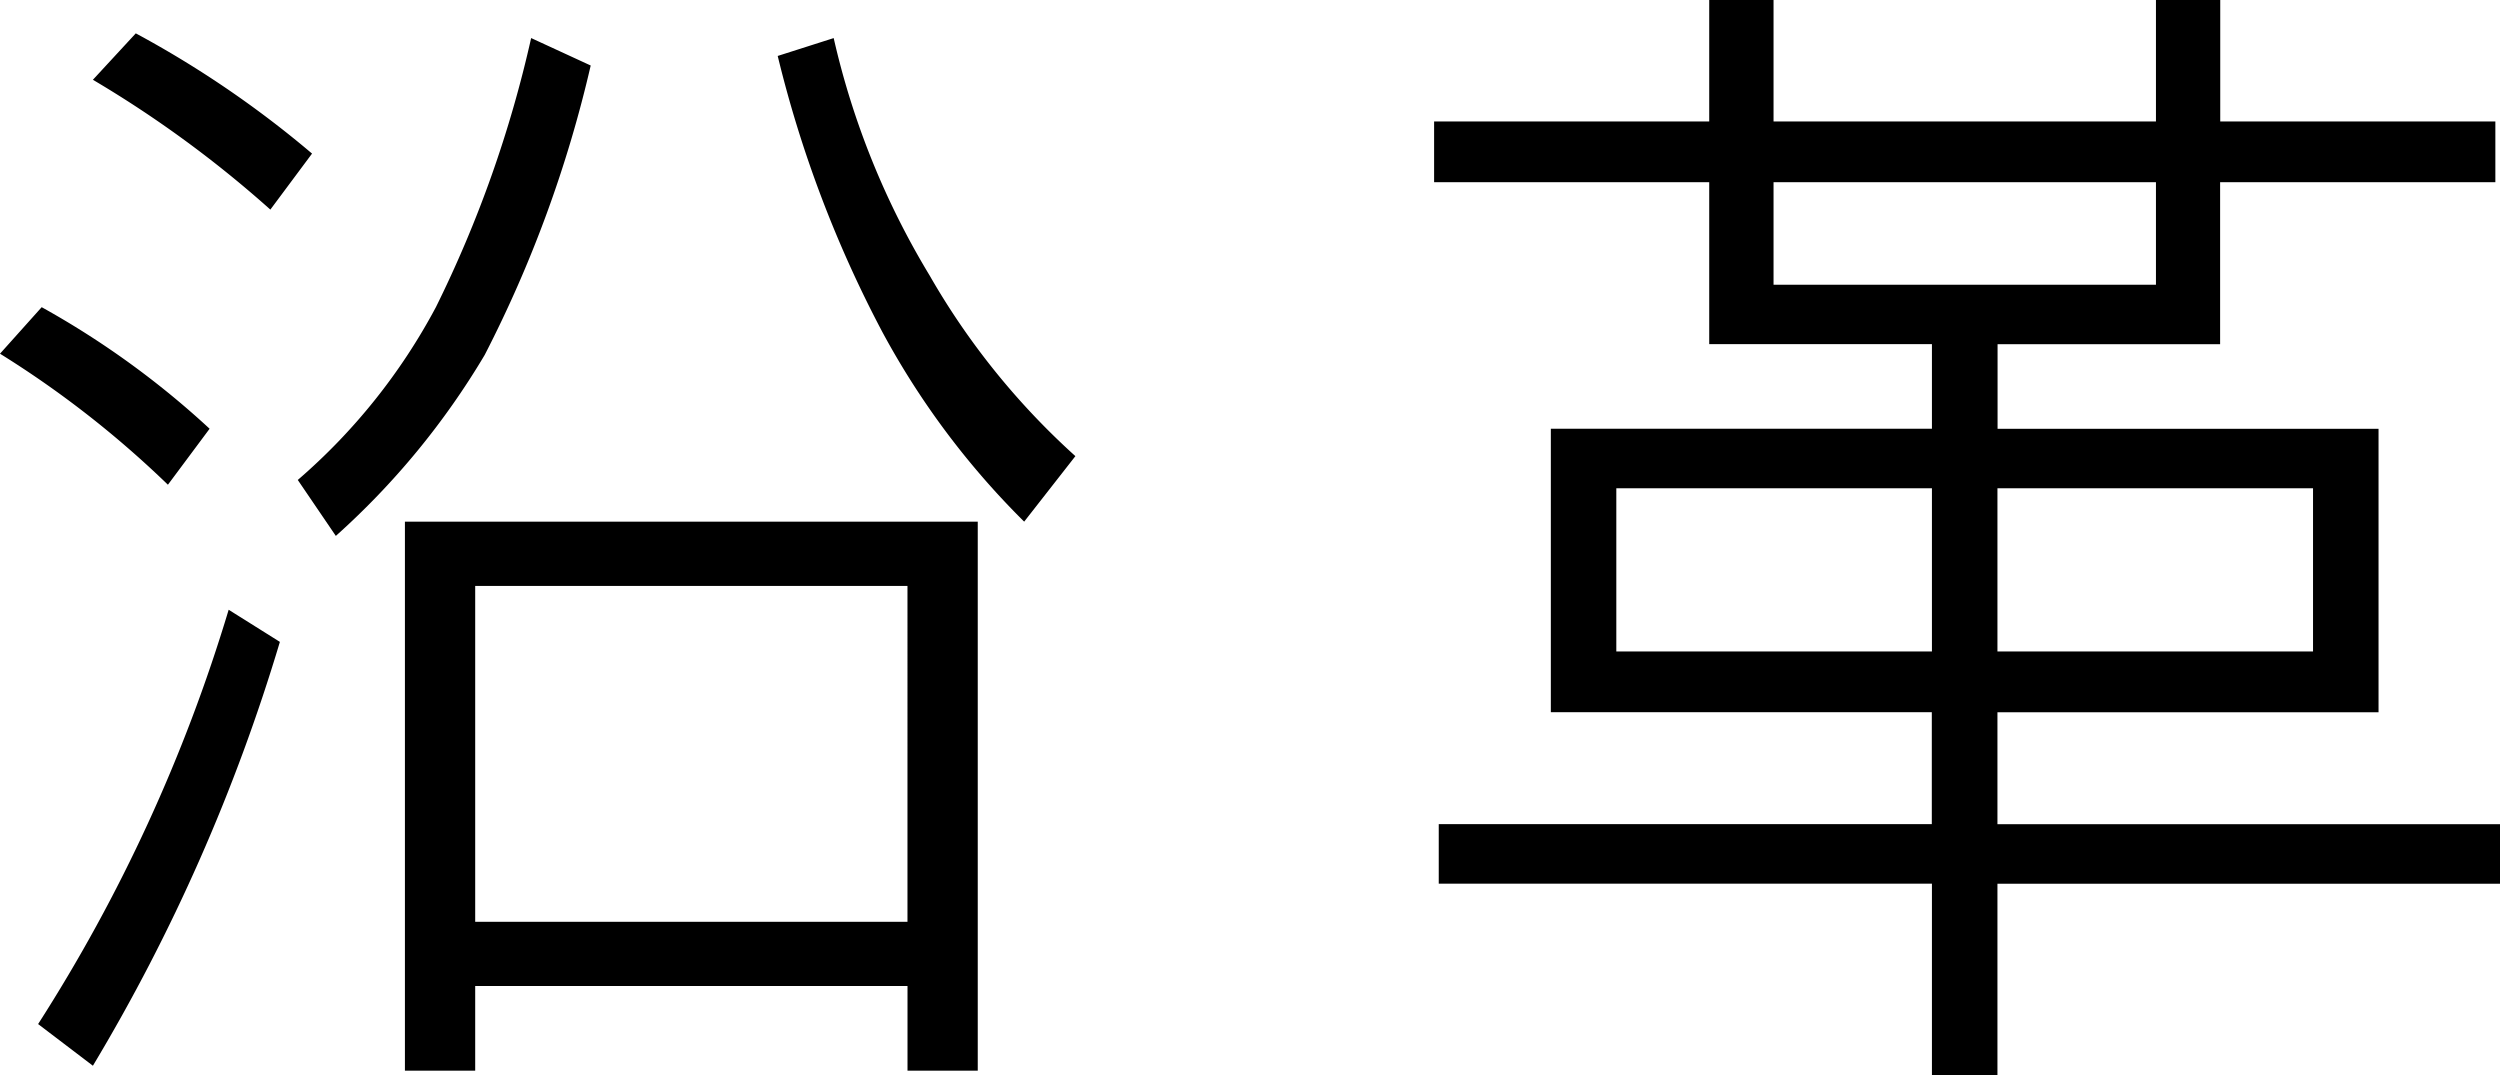
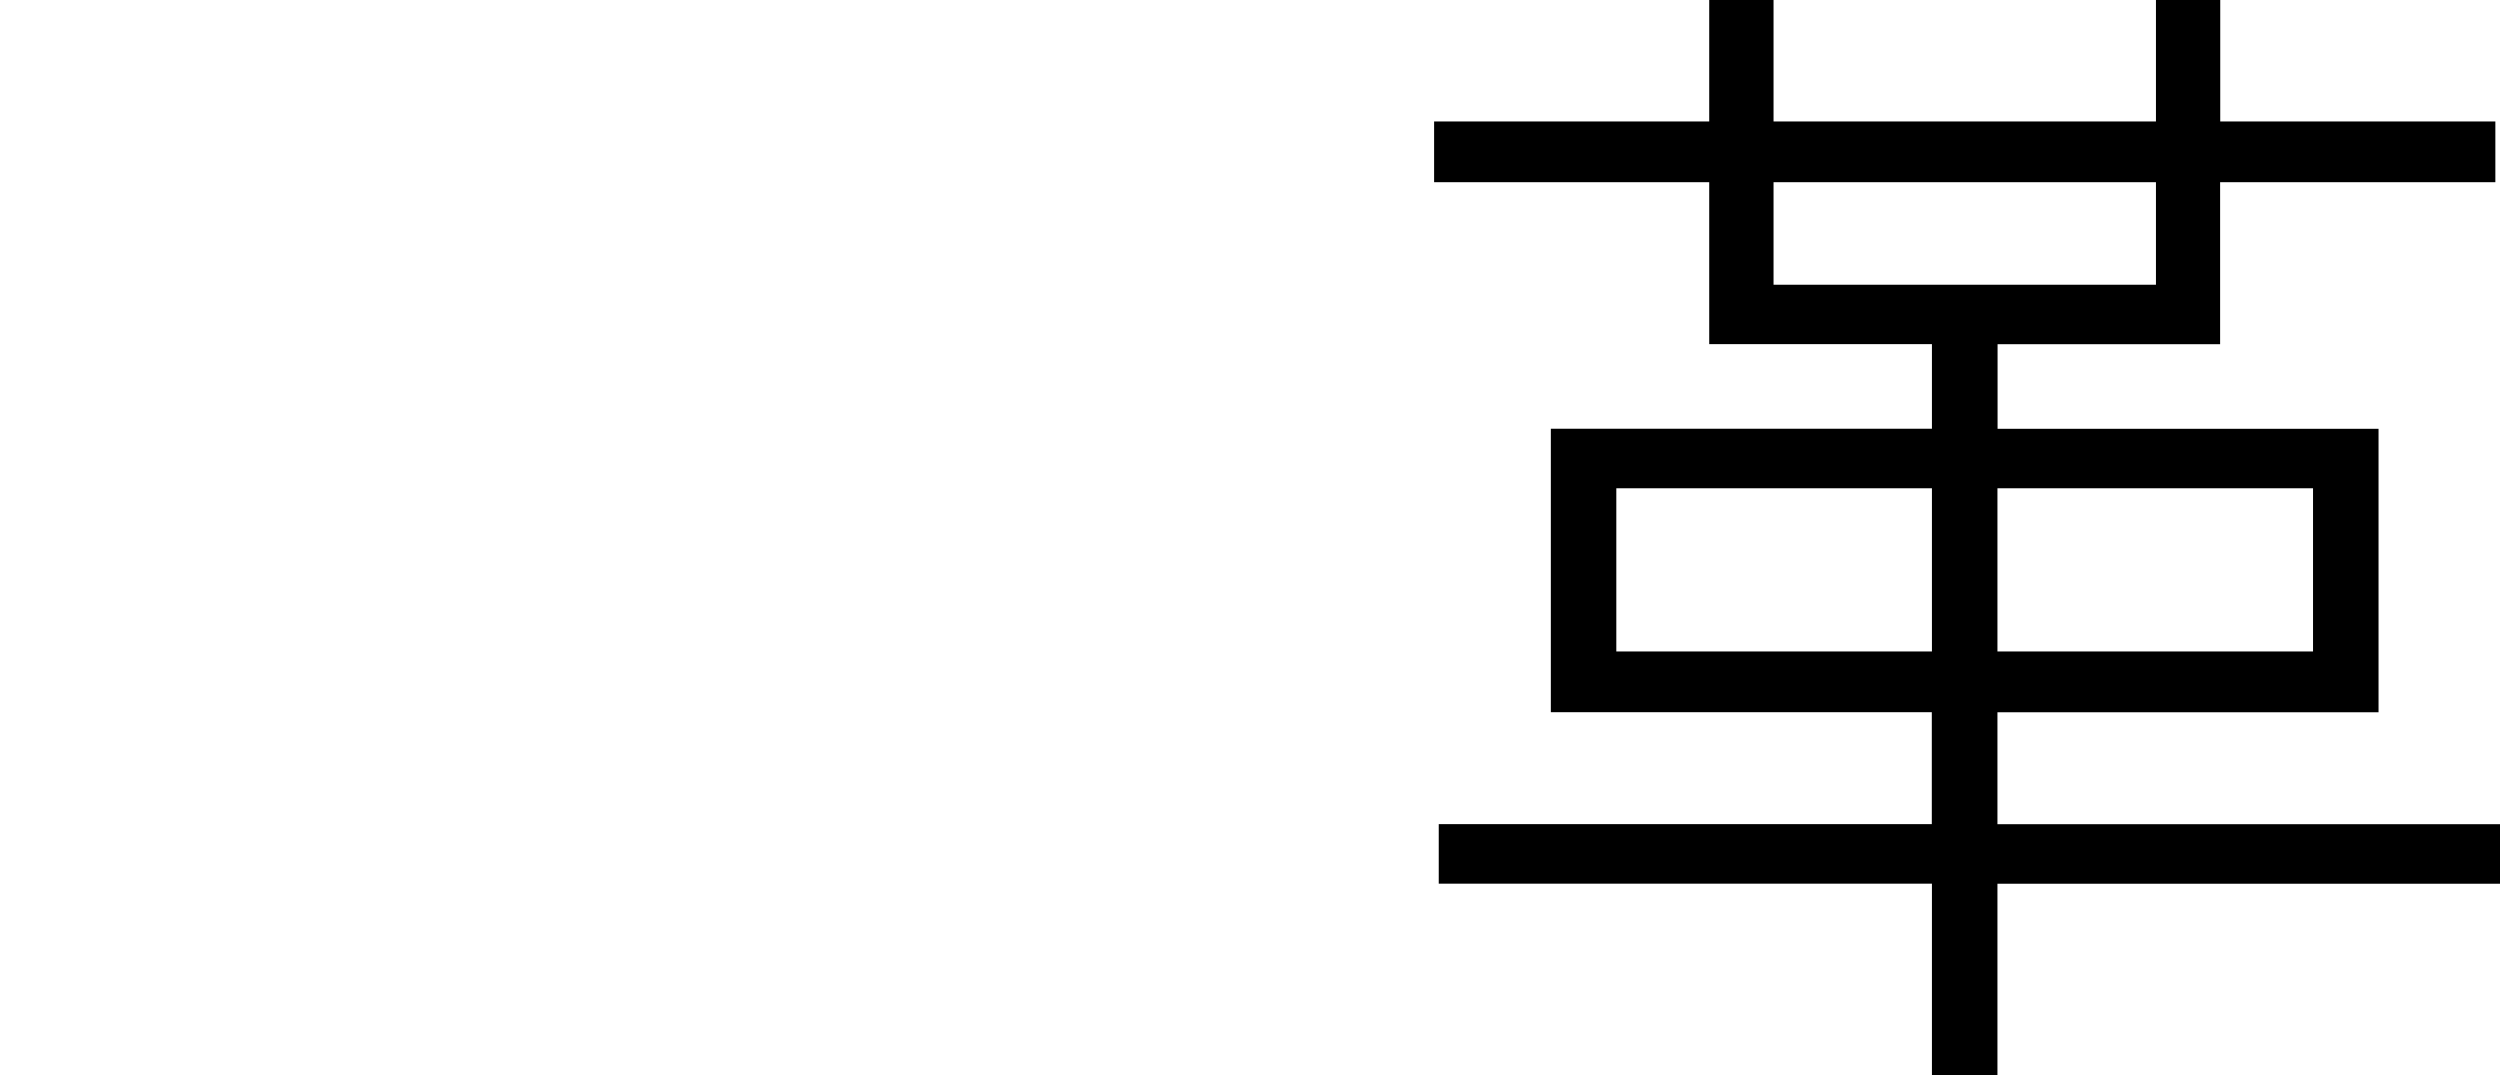
<svg xmlns="http://www.w3.org/2000/svg" width="79.757" height="34.309" viewBox="0 0 79.757 34.309">
  <title>アセット 12</title>
-   <path d="M6.687,13.678l-1.33,1.786A31.967,31.967,0,0,0,0,11.284L1.33,9.8A27.59,27.59,0,0,1,6.687,13.678Zm2.242,6.8A59.348,59.348,0,0,1,2.964,34l-1.748-1.33A52.41,52.41,0,0,0,7.295,19.453ZM9.955,4.9,8.625,6.687A35.967,35.967,0,0,0,2.964,2.545L4.332,1.064A32.575,32.575,0,0,1,9.955,4.9ZM18.845,2.09a39.624,39.624,0,0,1-3.381,9.232,24.585,24.585,0,0,1-4.75,5.775L9.5,15.312A19.163,19.163,0,0,0,13.906,9.8a38.151,38.151,0,0,0,3.039-8.586ZM31.193,34.157H28.952v-2.7H15.16v2.7H12.918V16.642H31.193Zm-2.242-4.749V18.693H15.16V29.408Zm.722-20.593a23.473,23.473,0,0,0,4.635,5.737l-1.634,2.09A25.632,25.632,0,0,1,28.154,10.6a37.878,37.878,0,0,1-3.343-8.815l1.786-.57A25.549,25.549,0,0,0,29.674,8.815Z" />
  <path d="M54.529,3.876V0h2.052V3.876h12.2V0h2.051V3.876h8.777V5.813H70.828v5.167h-7.1v2.7H75.882v9.043H63.724v3.571H79.757v1.9H63.724v6.117h-2.09V28.192H45.9v-1.9h15.73V22.721H49.476V13.678H61.634v-2.7H54.529V5.813H45.752V3.876Zm7.105,16.907V15.578H51.565v5.205Zm-5.053-11.7h12.2V5.813h-12.2Zm7.143,11.7H73.792V15.578H63.724Z" />
</svg>